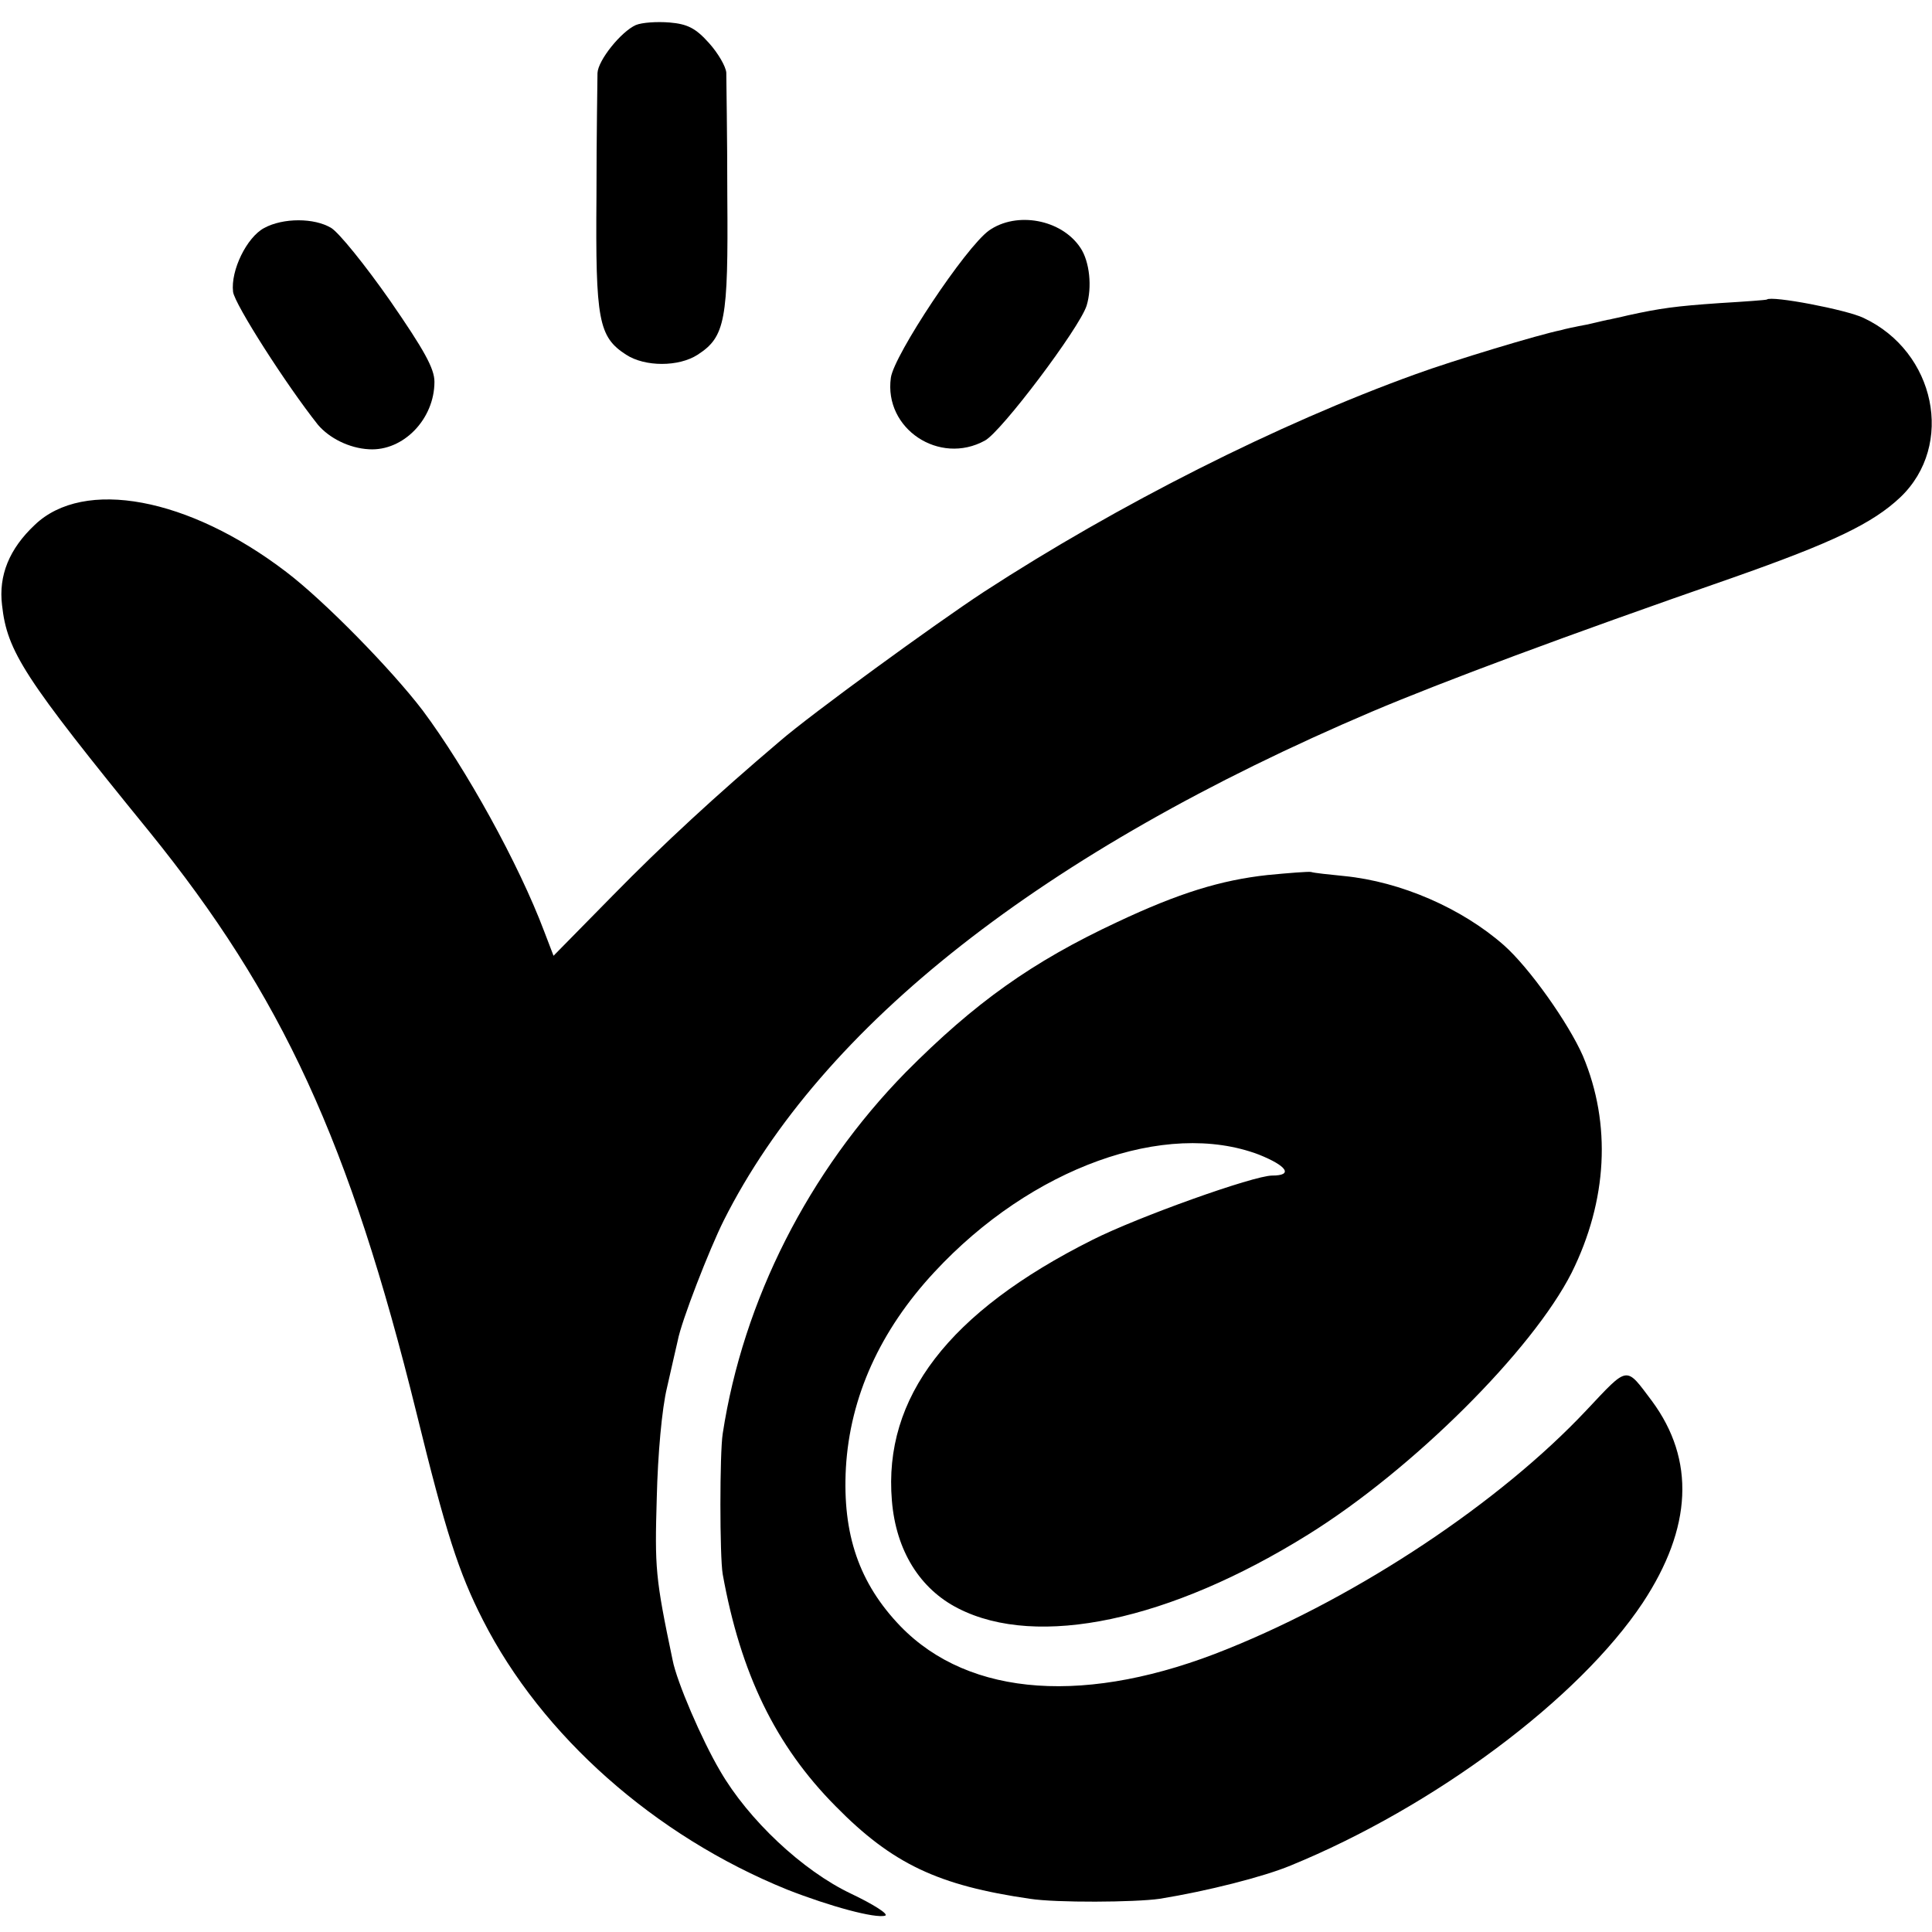
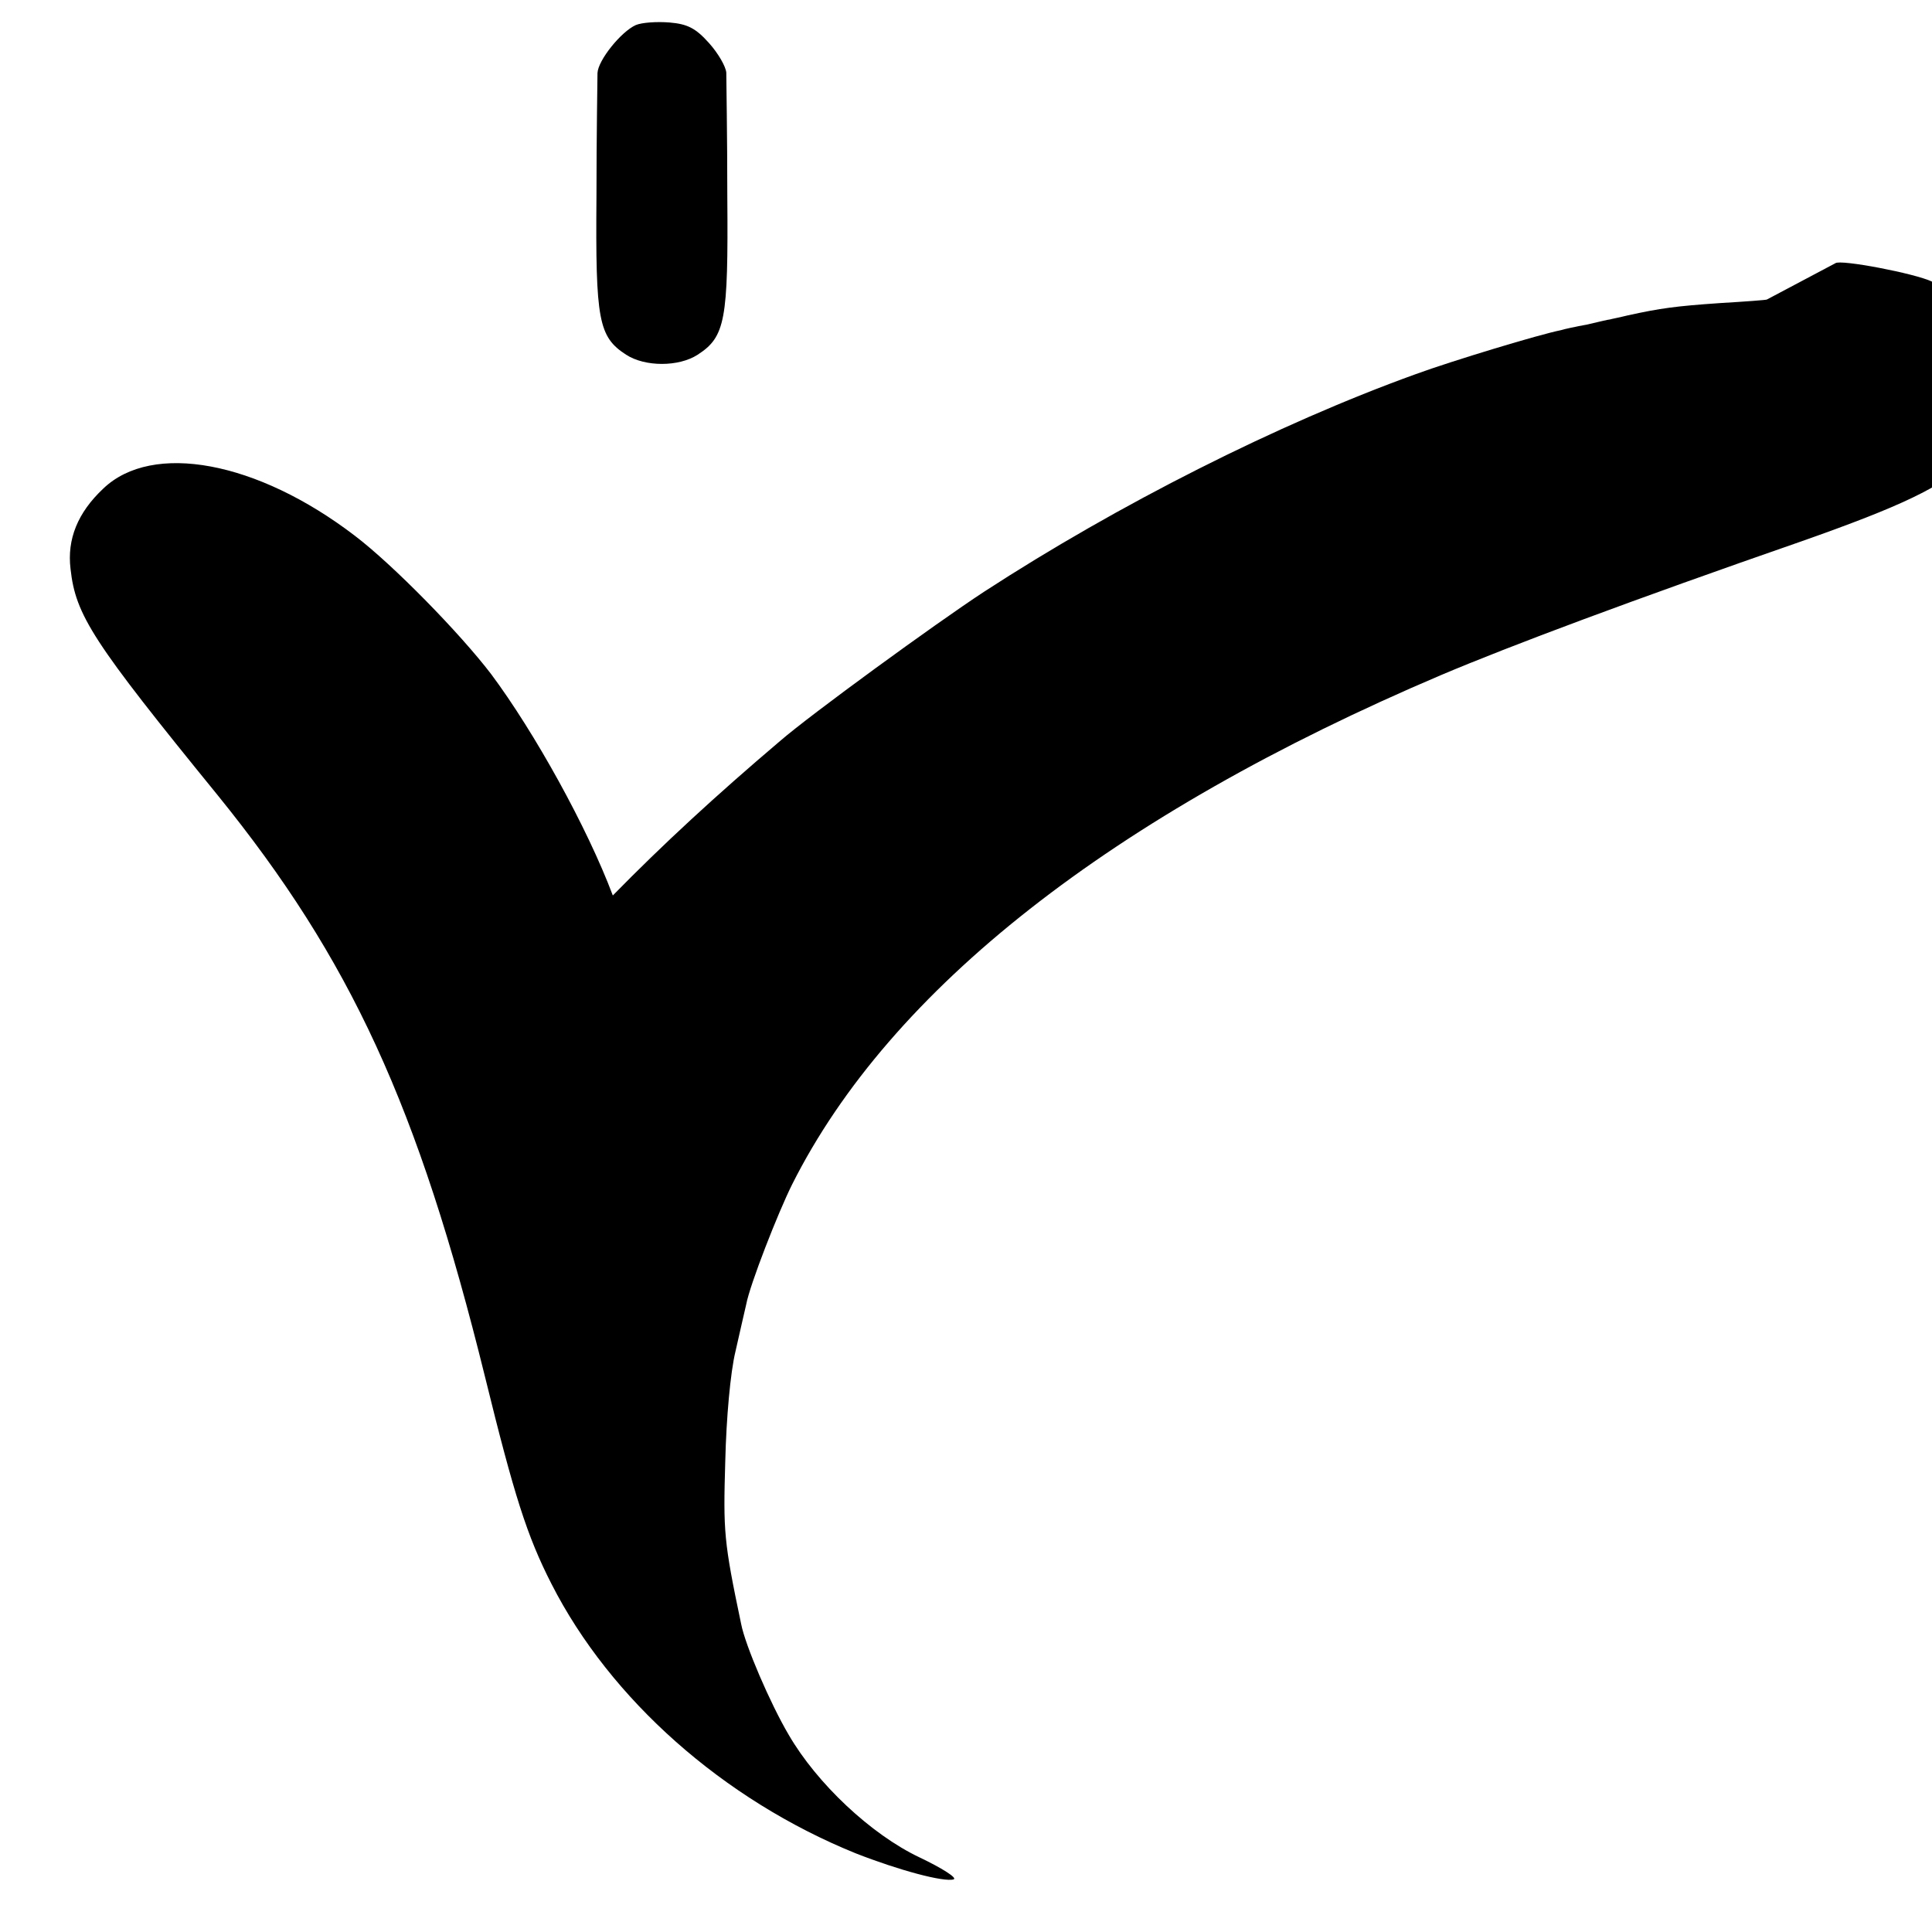
<svg xmlns="http://www.w3.org/2000/svg" version="1.0" width="378pt" height="378pt" viewBox="0 0 378 378" preserveAspectRatio="xMidYMid meet">
  <g transform="translate(0,378) scale(0.1,-0.1)" fill="#000000" stroke="none">
    <path d="M1244 3731 c-29 -13 -74 -69 -75 -94 0 -12 -2 -121 -2 -242 -2 -242 4 -274 58 -309 37 -24 103 -24 140 0 54 35 60 67 58 309 0 121 -2 230 -2 243 -1 12 -16 38 -34 58 -26 29 -42 37 -77 40 -25 2 -54 0 -66 -5z" />
-     <path d="M517 3334 c-34 -18 -66 -83 -61 -125 3 -24 104 -182 166 -260 22 -26 61 -46 100 -48 67 -4 128 59 128 132 0 26 -20 62 -87 159 -49 70 -100 133 -115 142 -33 20 -94 20 -131 0z" />
-     <path d="M1935 3329 c-46 -33 -186 -244 -192 -288 -14 -100 95 -172 184 -123 32 17 185 220 199 264 11 36 6 86 -12 113 -37 56 -125 72 -179 34z" />
-     <path d="M3457 3194 c-1 -1 -42 -4 -92 -7 -87 -6 -116 -10 -180 -24 -16 -4 -32 -7 -35 -8 -3 0 -23 -5 -45 -10 -22 -4 -45 -9 -51 -11 -41 -8 -213 -60 -284 -86 -269 -97 -582 -255 -845 -426 -96 -63 -339 -240 -399 -292 -126 -107 -228 -201 -327 -302 l-116 -118 -18 47 c-50 133 -153 319 -238 433 -61 80 -192 214 -267 271 -191 146 -396 184 -492 92 -50 -47 -71 -99 -64 -157 10 -91 43 -142 288 -443 260 -321 392 -607 523 -1138 57 -232 82 -311 130 -405 115 -226 336 -422 595 -527 84 -33 173 -57 192 -51 7 3 -23 22 -67 43 -95 45 -201 145 -256 240 -36 61 -85 175 -93 217 -34 162 -35 180 -31 318 2 84 10 174 20 215 9 39 18 80 21 92 7 38 62 179 90 235 192 382 625 722 1269 996 137 58 375 147 706 262 196 69 273 106 327 157 107 102 69 285 -72 351 -33 16 -180 44 -189 36z" />
-     <path d="M2480 2068 c-91 -10 -173 -35 -294 -92 -167 -78 -279 -158 -414 -294 -190 -194 -318 -446 -358 -707 -6 -38 -6 -240 0 -275 35 -194 103 -335 221 -454 111 -113 201 -155 380 -181 51 -8 206 -7 254 0 93 15 203 43 256 65 281 115 564 326 689 514 97 147 103 280 18 395 -52 69 -45 70 -128 -18 -169 -180 -444 -363 -702 -467 -273 -111 -505 -95 -640 44 -81 84 -114 180 -107 310 8 139 67 269 173 383 190 205 453 299 635 230 55 -22 68 -41 26 -41 -36 0 -263 -81 -352 -126 -281 -141 -409 -308 -392 -510 8 -98 55 -173 130 -211 155 -79 414 -24 685 145 204 127 438 360 515 512 70 141 78 291 22 424 -28 64 -105 173 -155 217 -82 72 -201 124 -312 135 -30 3 -59 6 -65 8 -5 1 -44 -2 -85 -6z" />
+     <path d="M3457 3194 c-1 -1 -42 -4 -92 -7 -87 -6 -116 -10 -180 -24 -16 -4 -32 -7 -35 -8 -3 0 -23 -5 -45 -10 -22 -4 -45 -9 -51 -11 -41 -8 -213 -60 -284 -86 -269 -97 -582 -255 -845 -426 -96 -63 -339 -240 -399 -292 -126 -107 -228 -201 -327 -302 c-50 133 -153 319 -238 433 -61 80 -192 214 -267 271 -191 146 -396 184 -492 92 -50 -47 -71 -99 -64 -157 10 -91 43 -142 288 -443 260 -321 392 -607 523 -1138 57 -232 82 -311 130 -405 115 -226 336 -422 595 -527 84 -33 173 -57 192 -51 7 3 -23 22 -67 43 -95 45 -201 145 -256 240 -36 61 -85 175 -93 217 -34 162 -35 180 -31 318 2 84 10 174 20 215 9 39 18 80 21 92 7 38 62 179 90 235 192 382 625 722 1269 996 137 58 375 147 706 262 196 69 273 106 327 157 107 102 69 285 -72 351 -33 16 -180 44 -189 36z" />
  </g>
</svg>